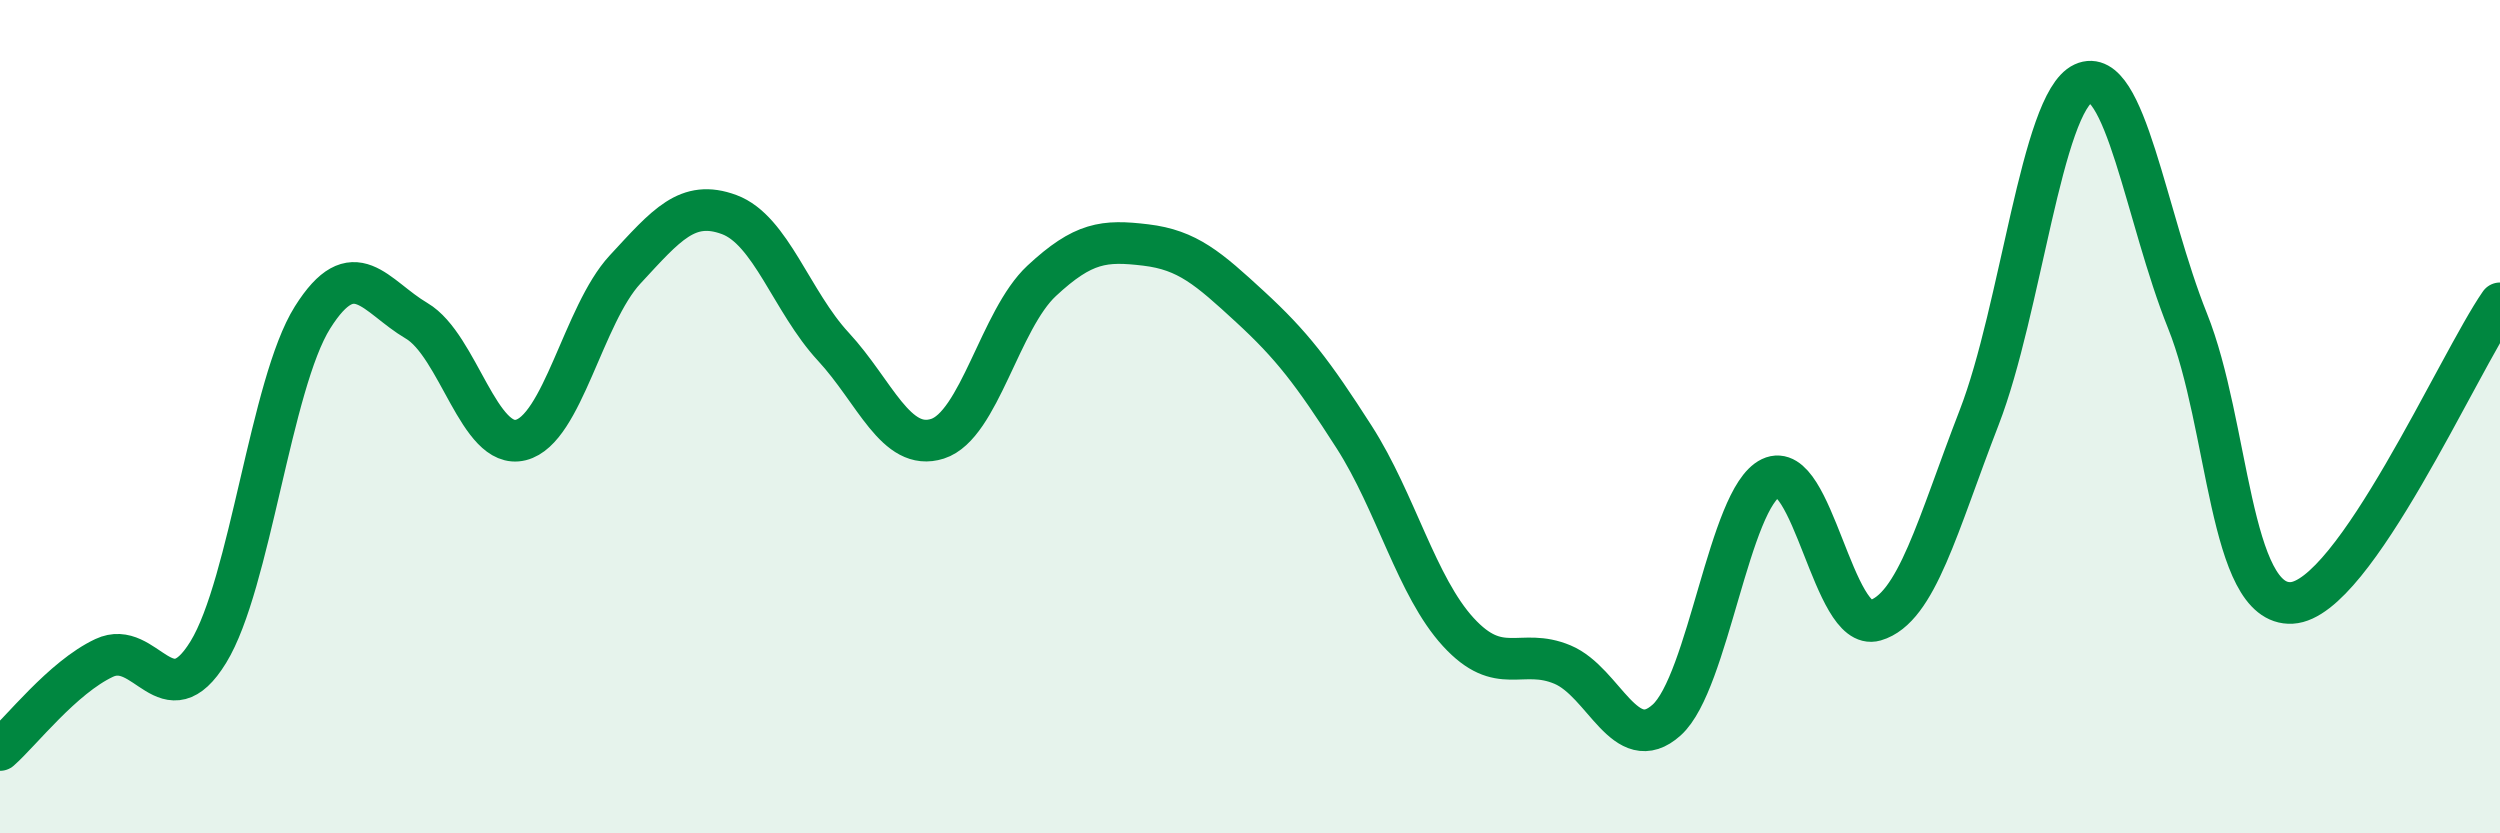
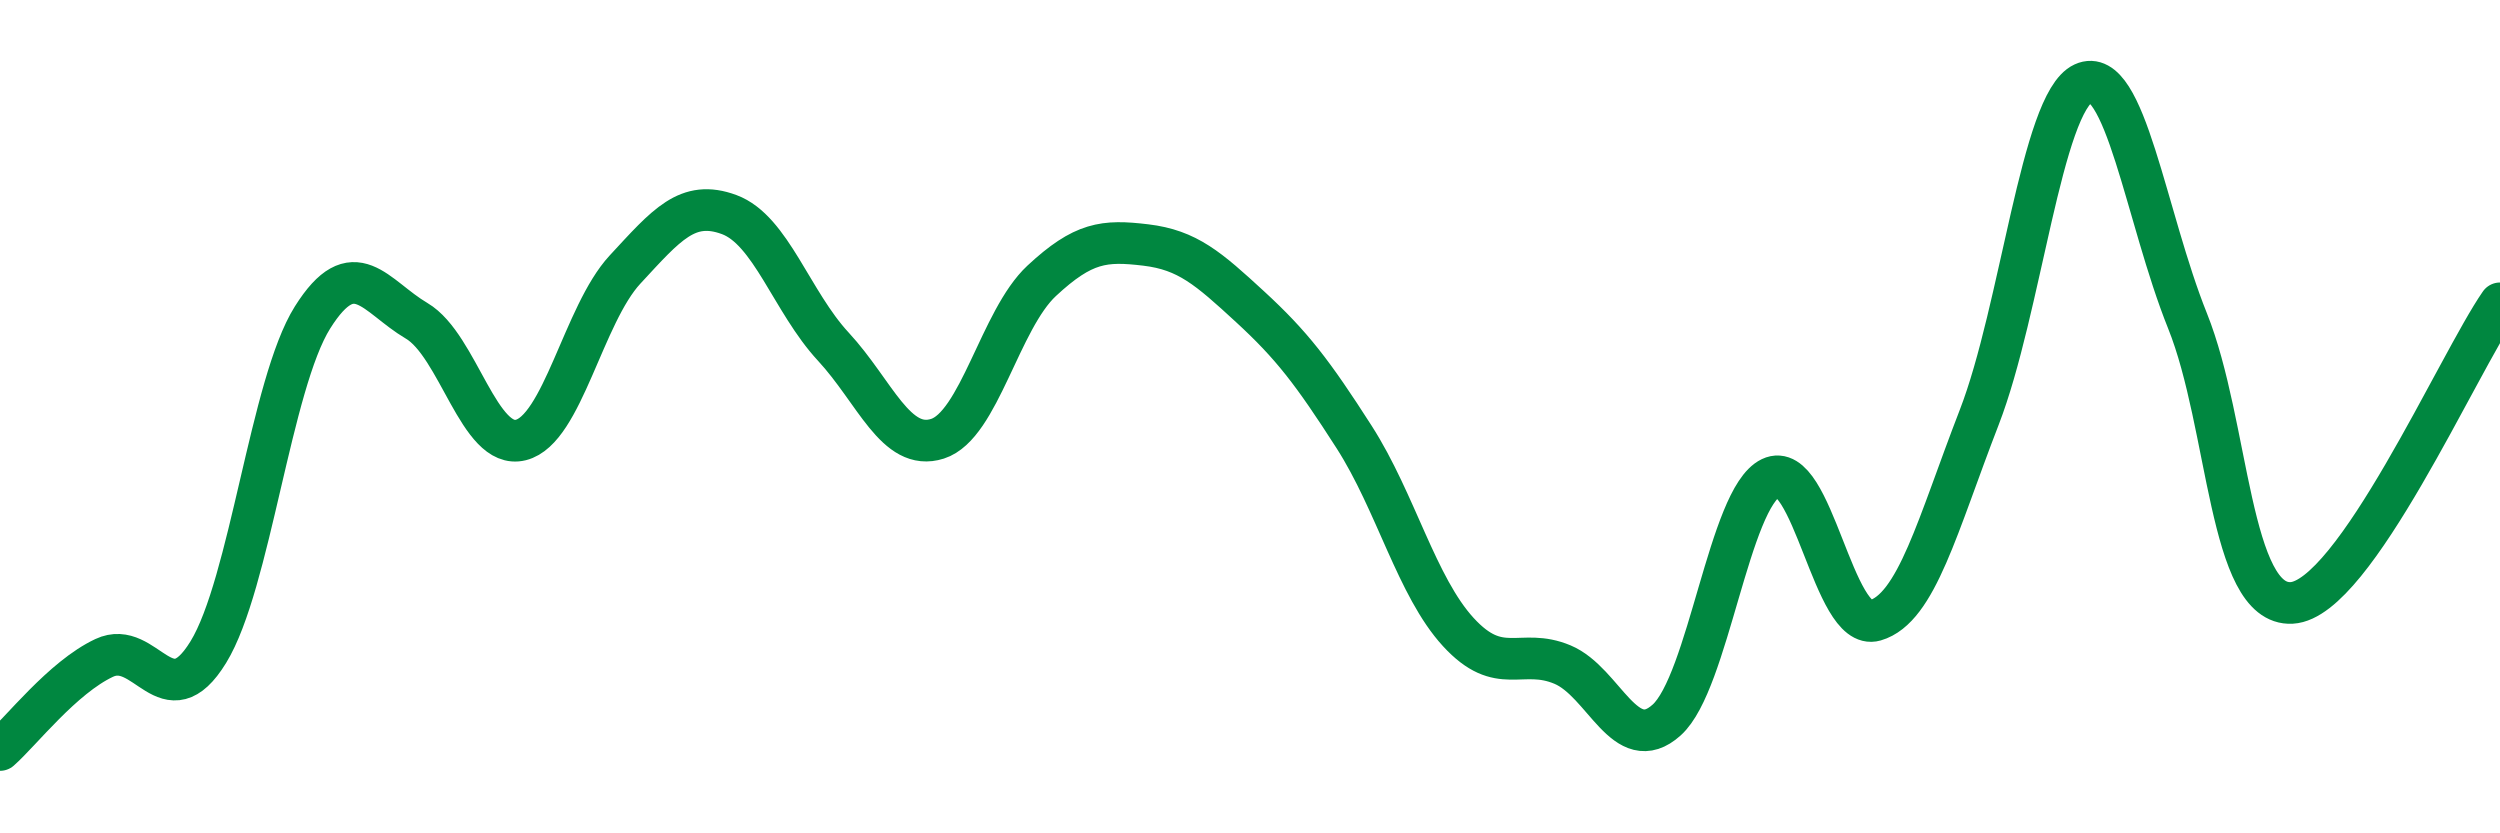
<svg xmlns="http://www.w3.org/2000/svg" width="60" height="20" viewBox="0 0 60 20">
-   <path d="M 0,18 C 0.5,17.56 1.5,16.26 2.5,15.79 C 3.5,15.32 4,17.28 5,15.65 C 6,14.02 6.5,9.21 7.5,7.62 C 8.5,6.03 9,7.11 10,7.7 C 11,8.29 11.5,10.81 12.5,10.56 C 13.5,10.31 14,7.55 15,6.47 C 16,5.39 16.5,4.78 17.5,5.15 C 18.5,5.52 19,7.24 20,8.32 C 21,9.4 21.5,10.85 22.5,10.53 C 23.5,10.21 24,7.67 25,6.74 C 26,5.81 26.5,5.76 27.5,5.88 C 28.5,6 29,6.44 30,7.36 C 31,8.28 31.5,8.93 32.5,10.49 C 33.5,12.05 34,14.08 35,15.17 C 36,16.26 36.5,15.53 37.5,15.95 C 38.5,16.37 39,18.18 40,17.28 C 41,16.38 41.5,11.95 42.5,11.47 C 43.5,10.99 44,15.18 45,14.89 C 46,14.6 46.5,12.6 47.5,10.02 C 48.5,7.44 49,2.46 50,2 C 51,1.54 51.5,5.21 52.5,7.7 C 53.5,10.19 53.5,14.55 55,14.47 C 56.5,14.39 59,8.72 60,7.28L60 20L0 20Z" fill="#008740" opacity="0.1" stroke-linecap="round" stroke-linejoin="round" />
  <path d="M 0,18 C 0.5,17.56 1.5,16.26 2.5,15.79 C 3.5,15.32 4,17.28 5,15.65 C 6,14.02 6.5,9.21 7.5,7.62 C 8.5,6.03 9,7.11 10,7.7 C 11,8.29 11.5,10.81 12.5,10.56 C 13.5,10.31 14,7.55 15,6.47 C 16,5.39 16.5,4.78 17.5,5.15 C 18.5,5.52 19,7.24 20,8.32 C 21,9.4 21.5,10.85 22.5,10.53 C 23.5,10.21 24,7.67 25,6.74 C 26,5.81 26.5,5.76 27.5,5.88 C 28.5,6 29,6.44 30,7.36 C 31,8.28 31.5,8.93 32.5,10.49 C 33.5,12.05 34,14.08 35,15.17 C 36,16.26 36.5,15.53 37.5,15.95 C 38.5,16.37 39,18.18 40,17.28 C 41,16.38 41.5,11.95 42.5,11.47 C 43.5,10.99 44,15.18 45,14.89 C 46,14.6 46.5,12.6 47.5,10.02 C 48.5,7.44 49,2.46 50,2 C 51,1.54 51.5,5.21 52.5,7.7 C 53.5,10.19 53.5,14.55 55,14.47 C 56.5,14.39 59,8.72 60,7.28" stroke="#008740" stroke-width="1" fill="none" stroke-linecap="round" stroke-linejoin="round" />
</svg>